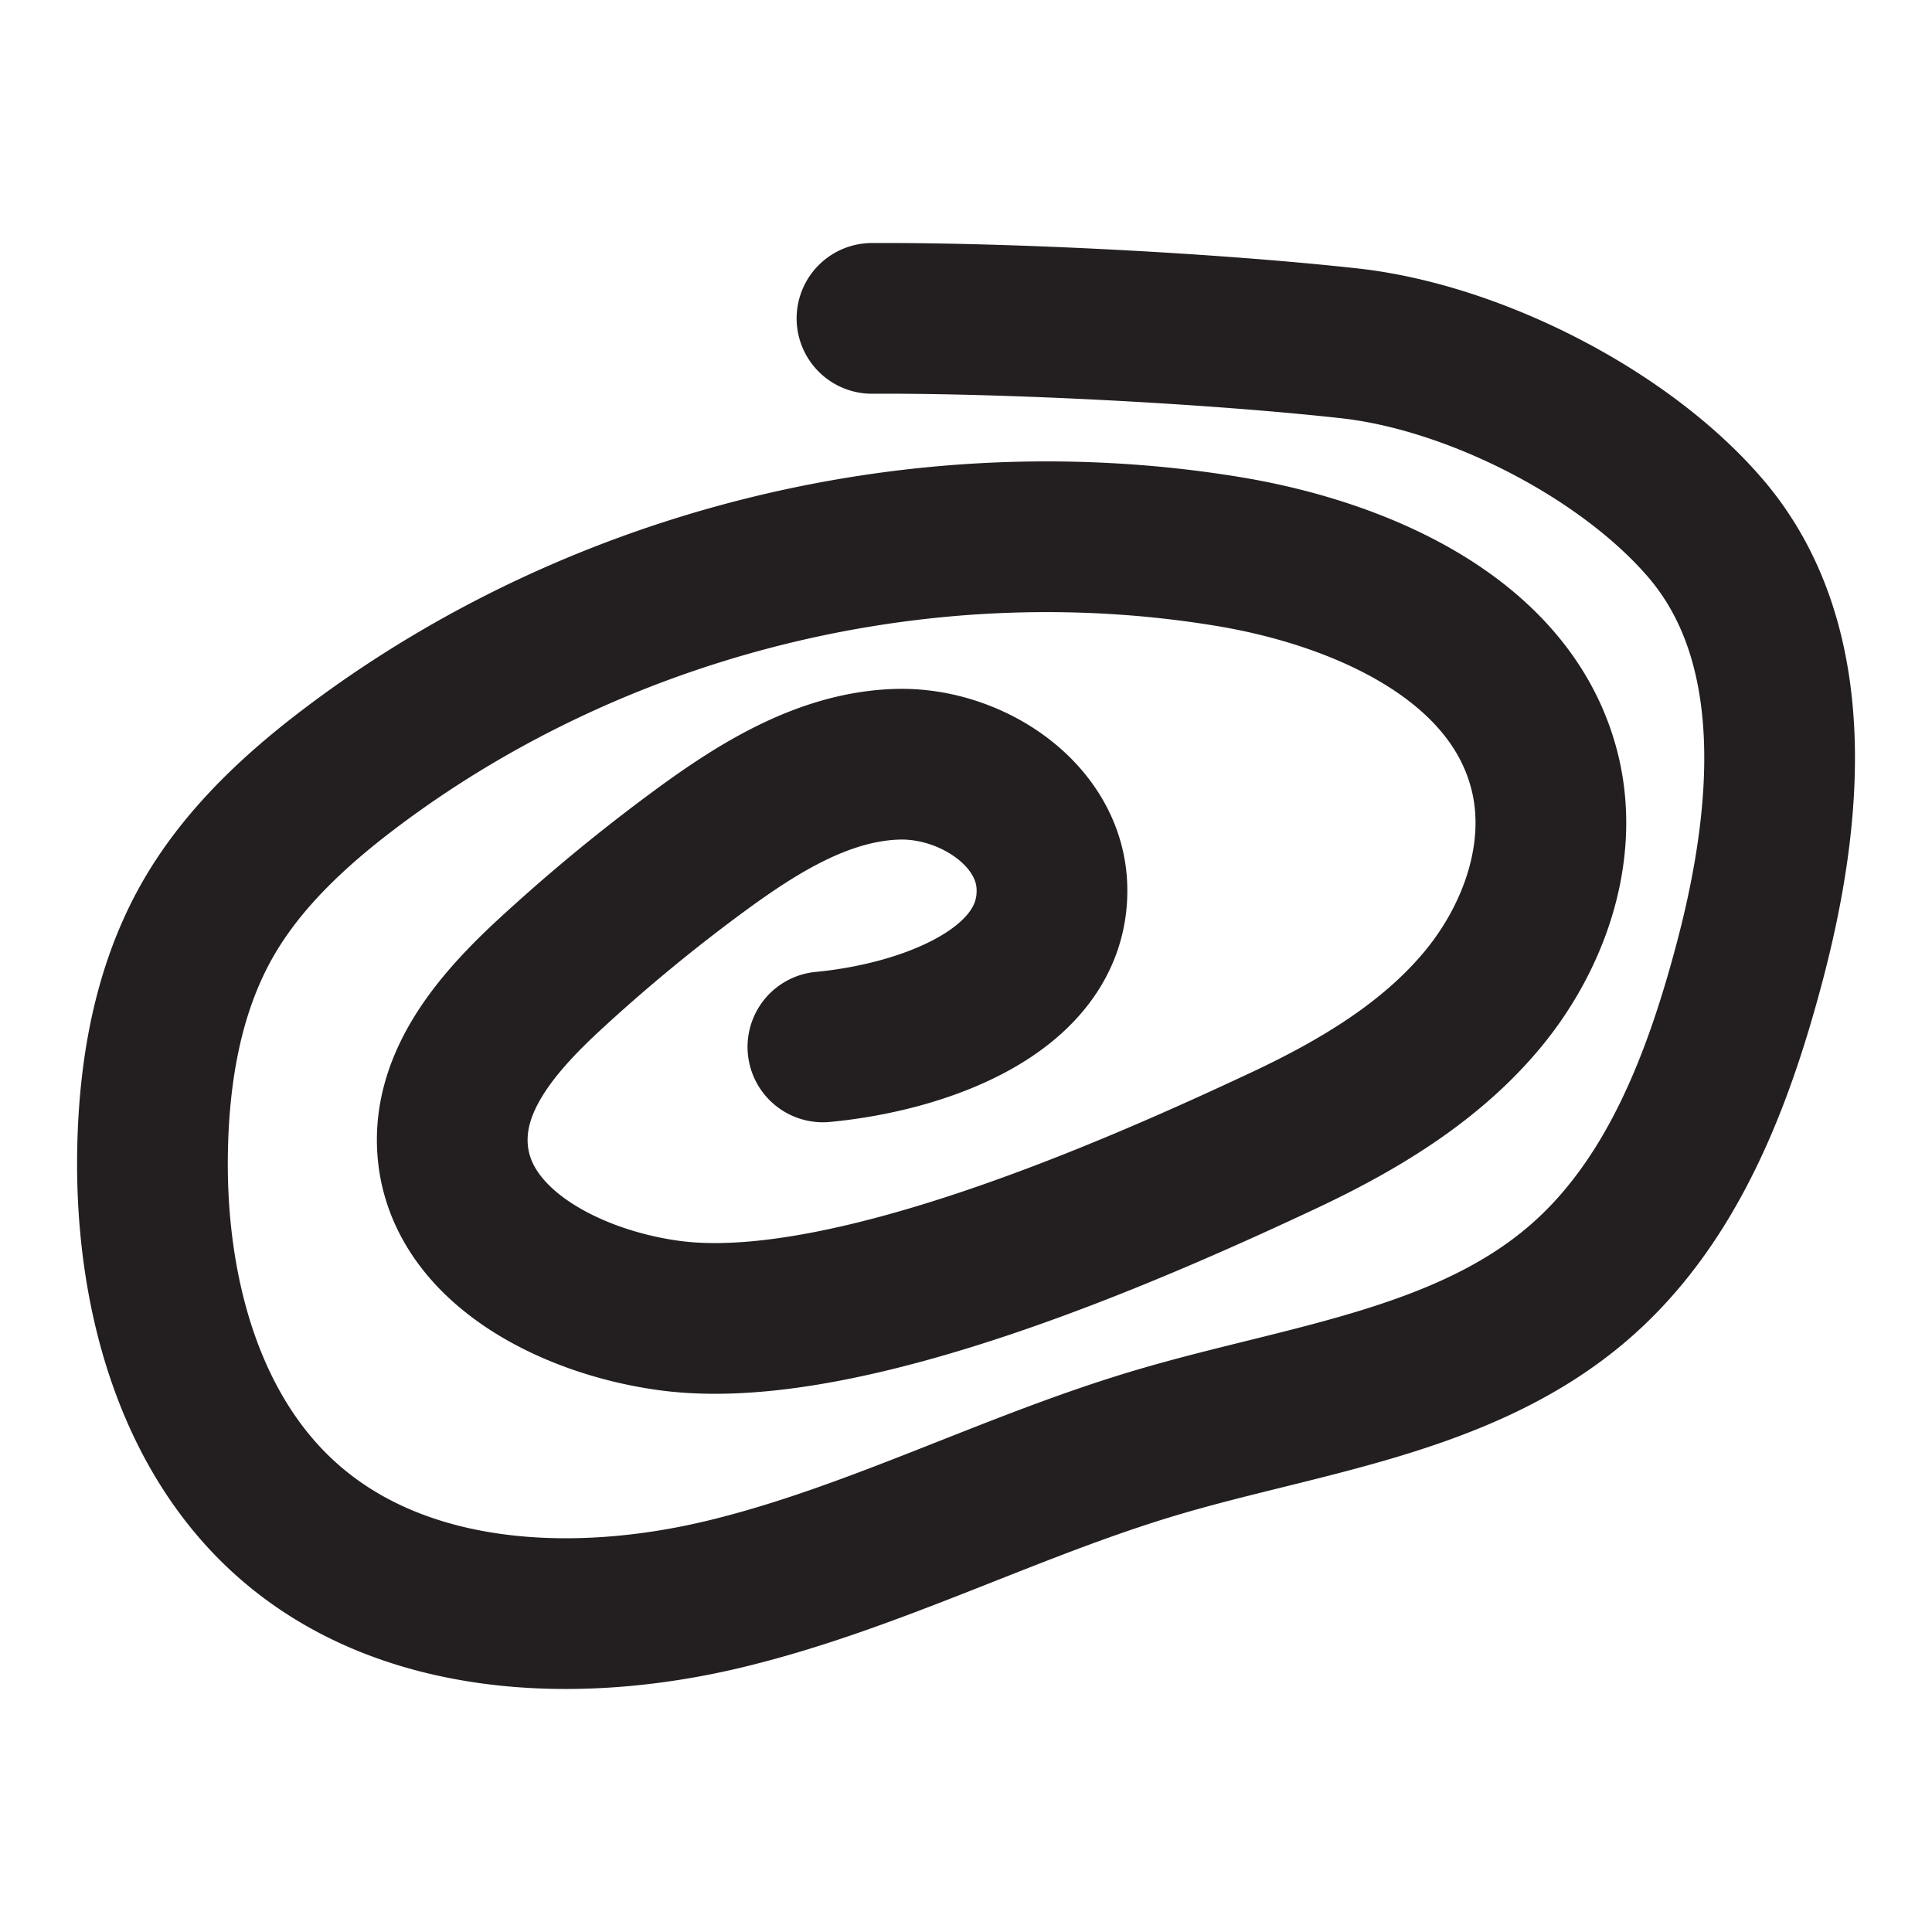
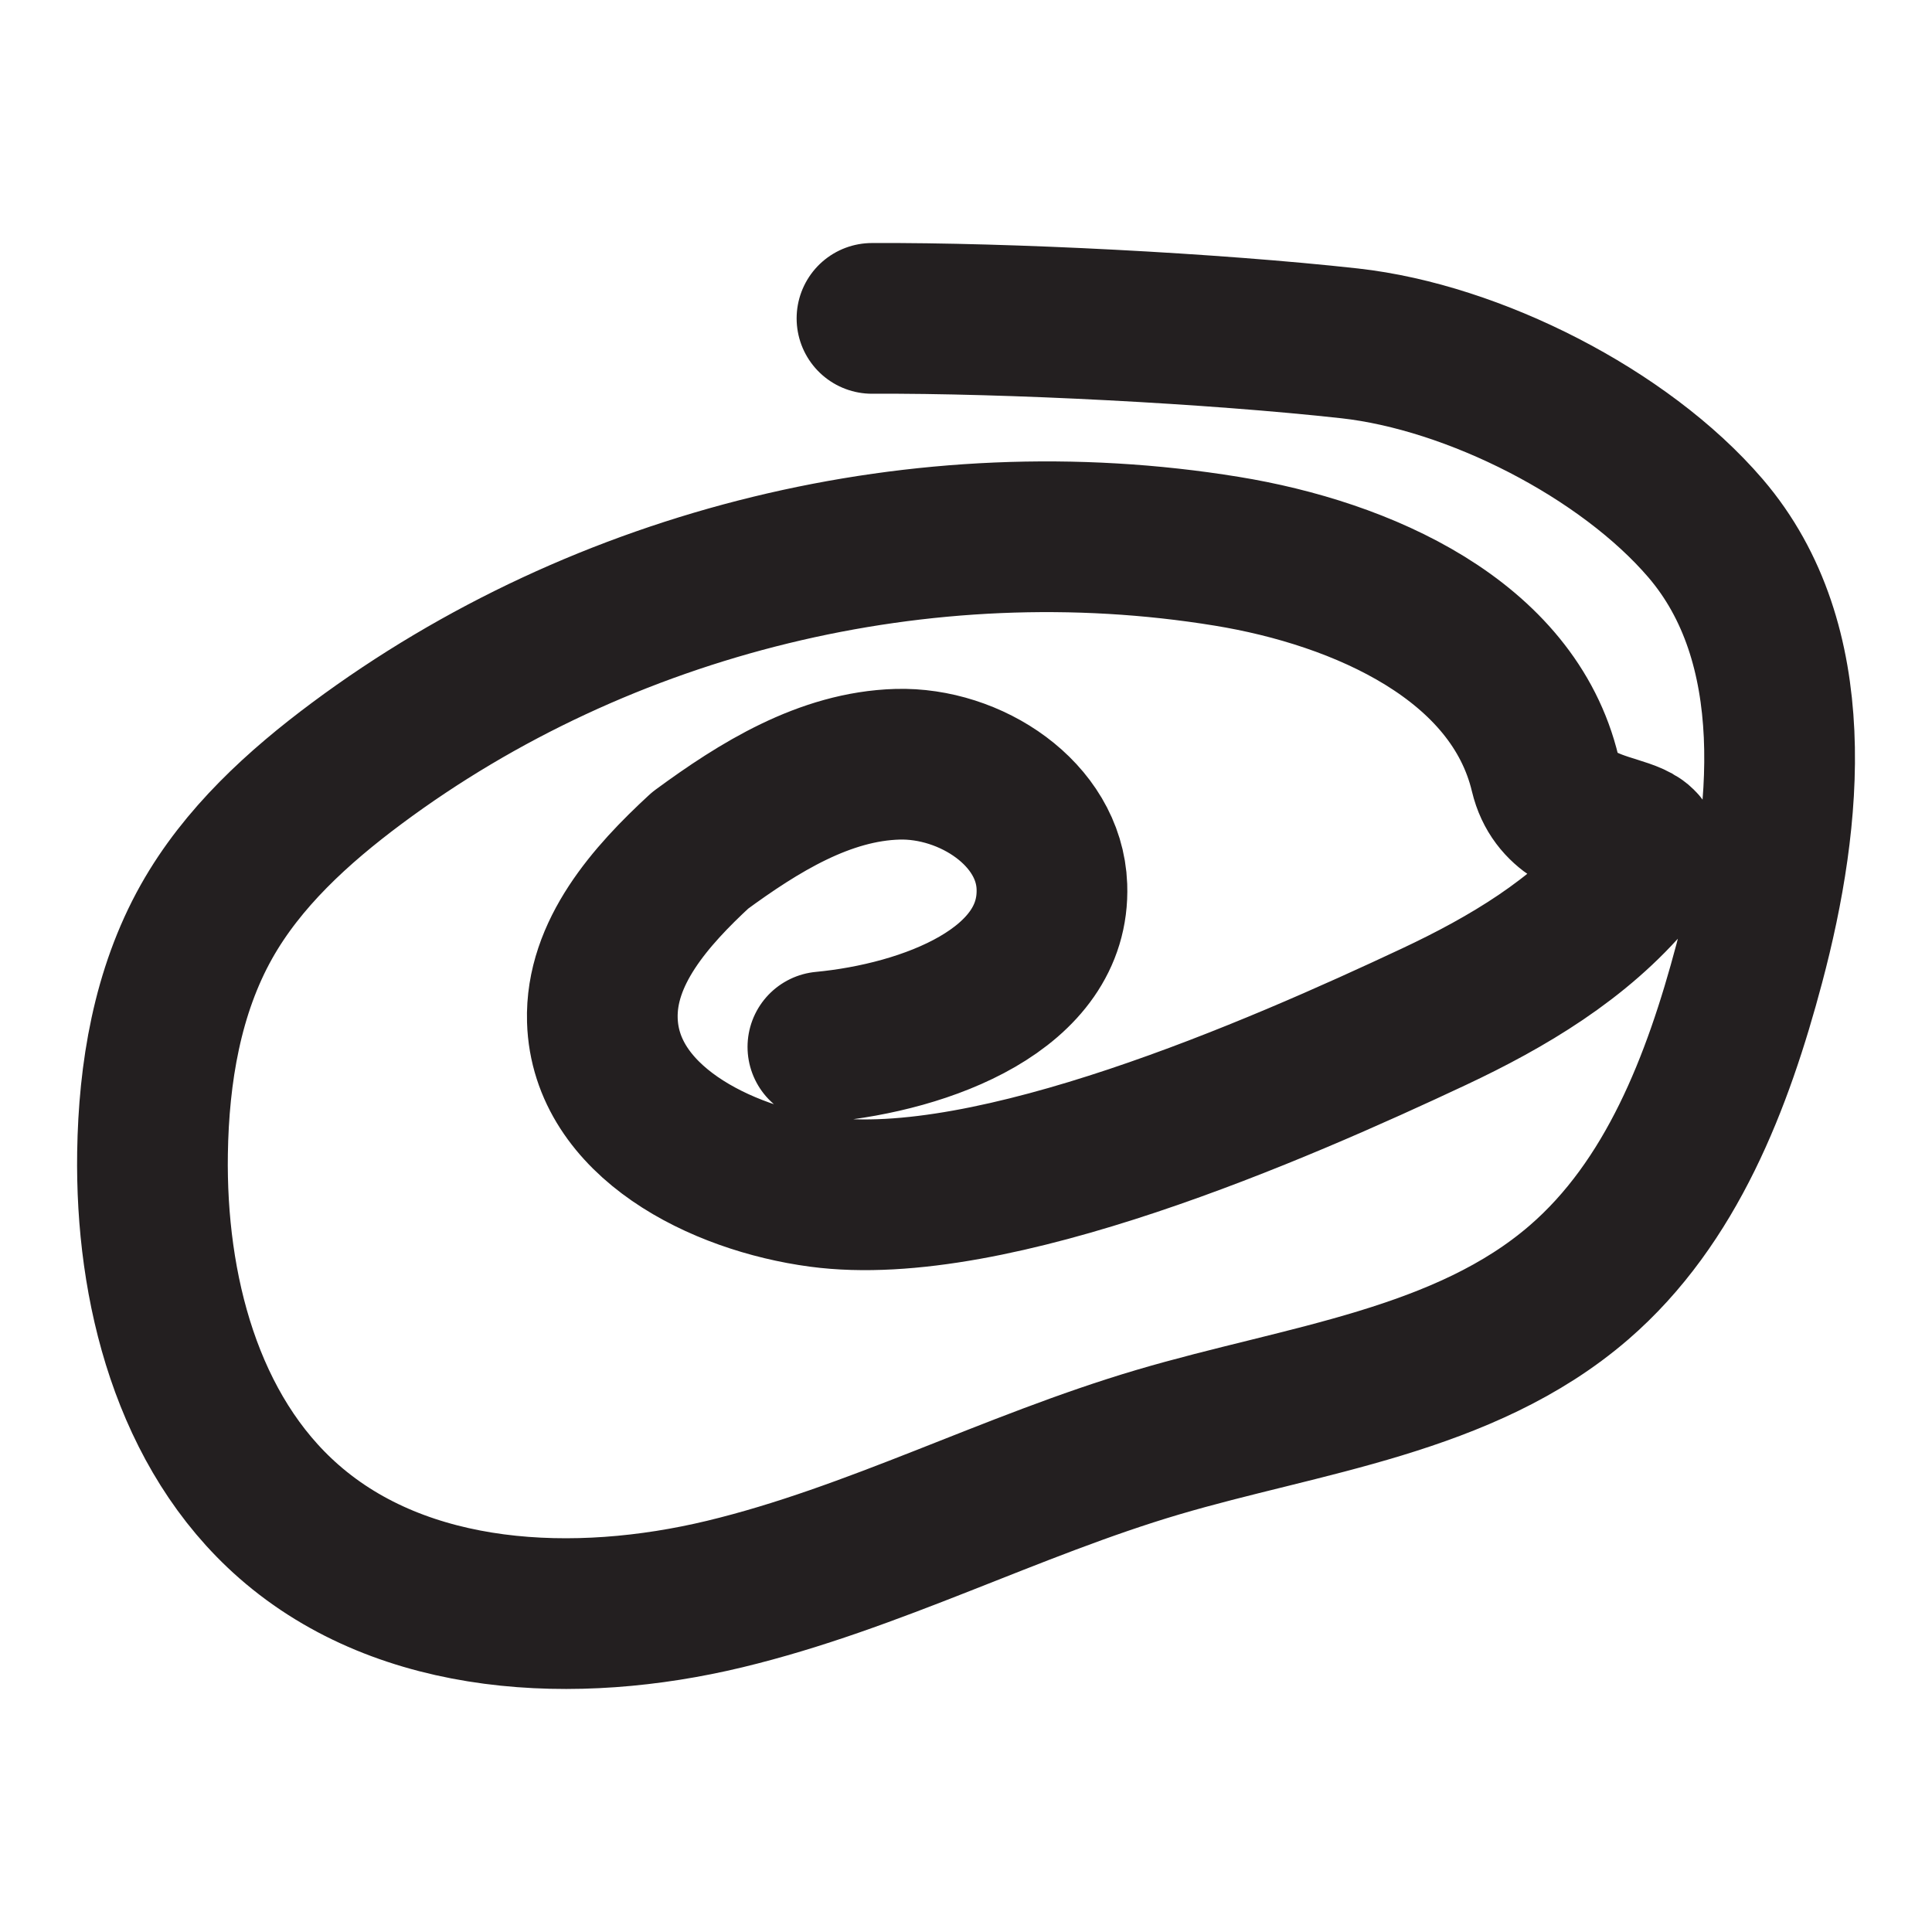
<svg xmlns="http://www.w3.org/2000/svg" id="Layer_1" data-name="Layer 1" viewBox="0 0 1024 1024">
  <defs>
    <style>.cls-1{fill:none;stroke:#231f20;stroke-linecap:round;stroke-linejoin:round;stroke-width:79.88px;}</style>
  </defs>
-   <path class="cls-1" d="M436.15,554.89c54.45-5.18,123.32-30.34,121.38-85-1.37-38.62-43.22-65.93-81.84-64.82s-73.42,22.76-104.57,45.64a925,925,0,0,0-79.53,65.53c-26.28,24.23-52.93,54.24-51.86,90,1.61,53.37,62.38,84,115.3,91.06,91.35,12.26,242.06-53.73,325.49-92.9,39-18.32,77.14-41,104.81-74.07S829,452.13,819,410.17c-16.9-70.92-96.88-106.27-168.84-118C489.8,266,319.52,307.53,189.19,404.51c-31.2,23.22-60.69,50.08-79.76,84-20.78,37-27.94,80.19-28.59,122.59-1.11,71.67,18.37,148.1,72.28,195.33,61,53.47,152.08,57.45,231,38.45s151.76-57.49,229.57-80.49c77-22.77,162.41-32.14,223.19-84.65,49.07-42.39,73.58-106.3,90.25-169,20.71-77.84,29.22-169.65-23.2-230.8C860.83,229.73,781.16,189.32,715.41,182c-71.72-7.94-181.08-13.62-253.24-13.25" />
+   <path class="cls-1" d="M436.15,554.89c54.45-5.18,123.32-30.34,121.38-85-1.37-38.62-43.22-65.93-81.84-64.82s-73.42,22.76-104.57,45.64c-26.28,24.23-52.93,54.24-51.86,90,1.61,53.37,62.38,84,115.3,91.06,91.35,12.26,242.06-53.73,325.49-92.9,39-18.32,77.14-41,104.81-74.07S829,452.13,819,410.17c-16.9-70.92-96.88-106.27-168.84-118C489.8,266,319.52,307.53,189.19,404.51c-31.2,23.22-60.69,50.08-79.76,84-20.78,37-27.94,80.19-28.59,122.59-1.11,71.67,18.37,148.1,72.28,195.33,61,53.47,152.08,57.45,231,38.45s151.76-57.49,229.57-80.49c77-22.77,162.41-32.14,223.19-84.65,49.07-42.39,73.58-106.3,90.25-169,20.71-77.84,29.22-169.65-23.2-230.8C860.83,229.73,781.16,189.32,715.41,182c-71.72-7.94-181.08-13.62-253.24-13.25" />
</svg>